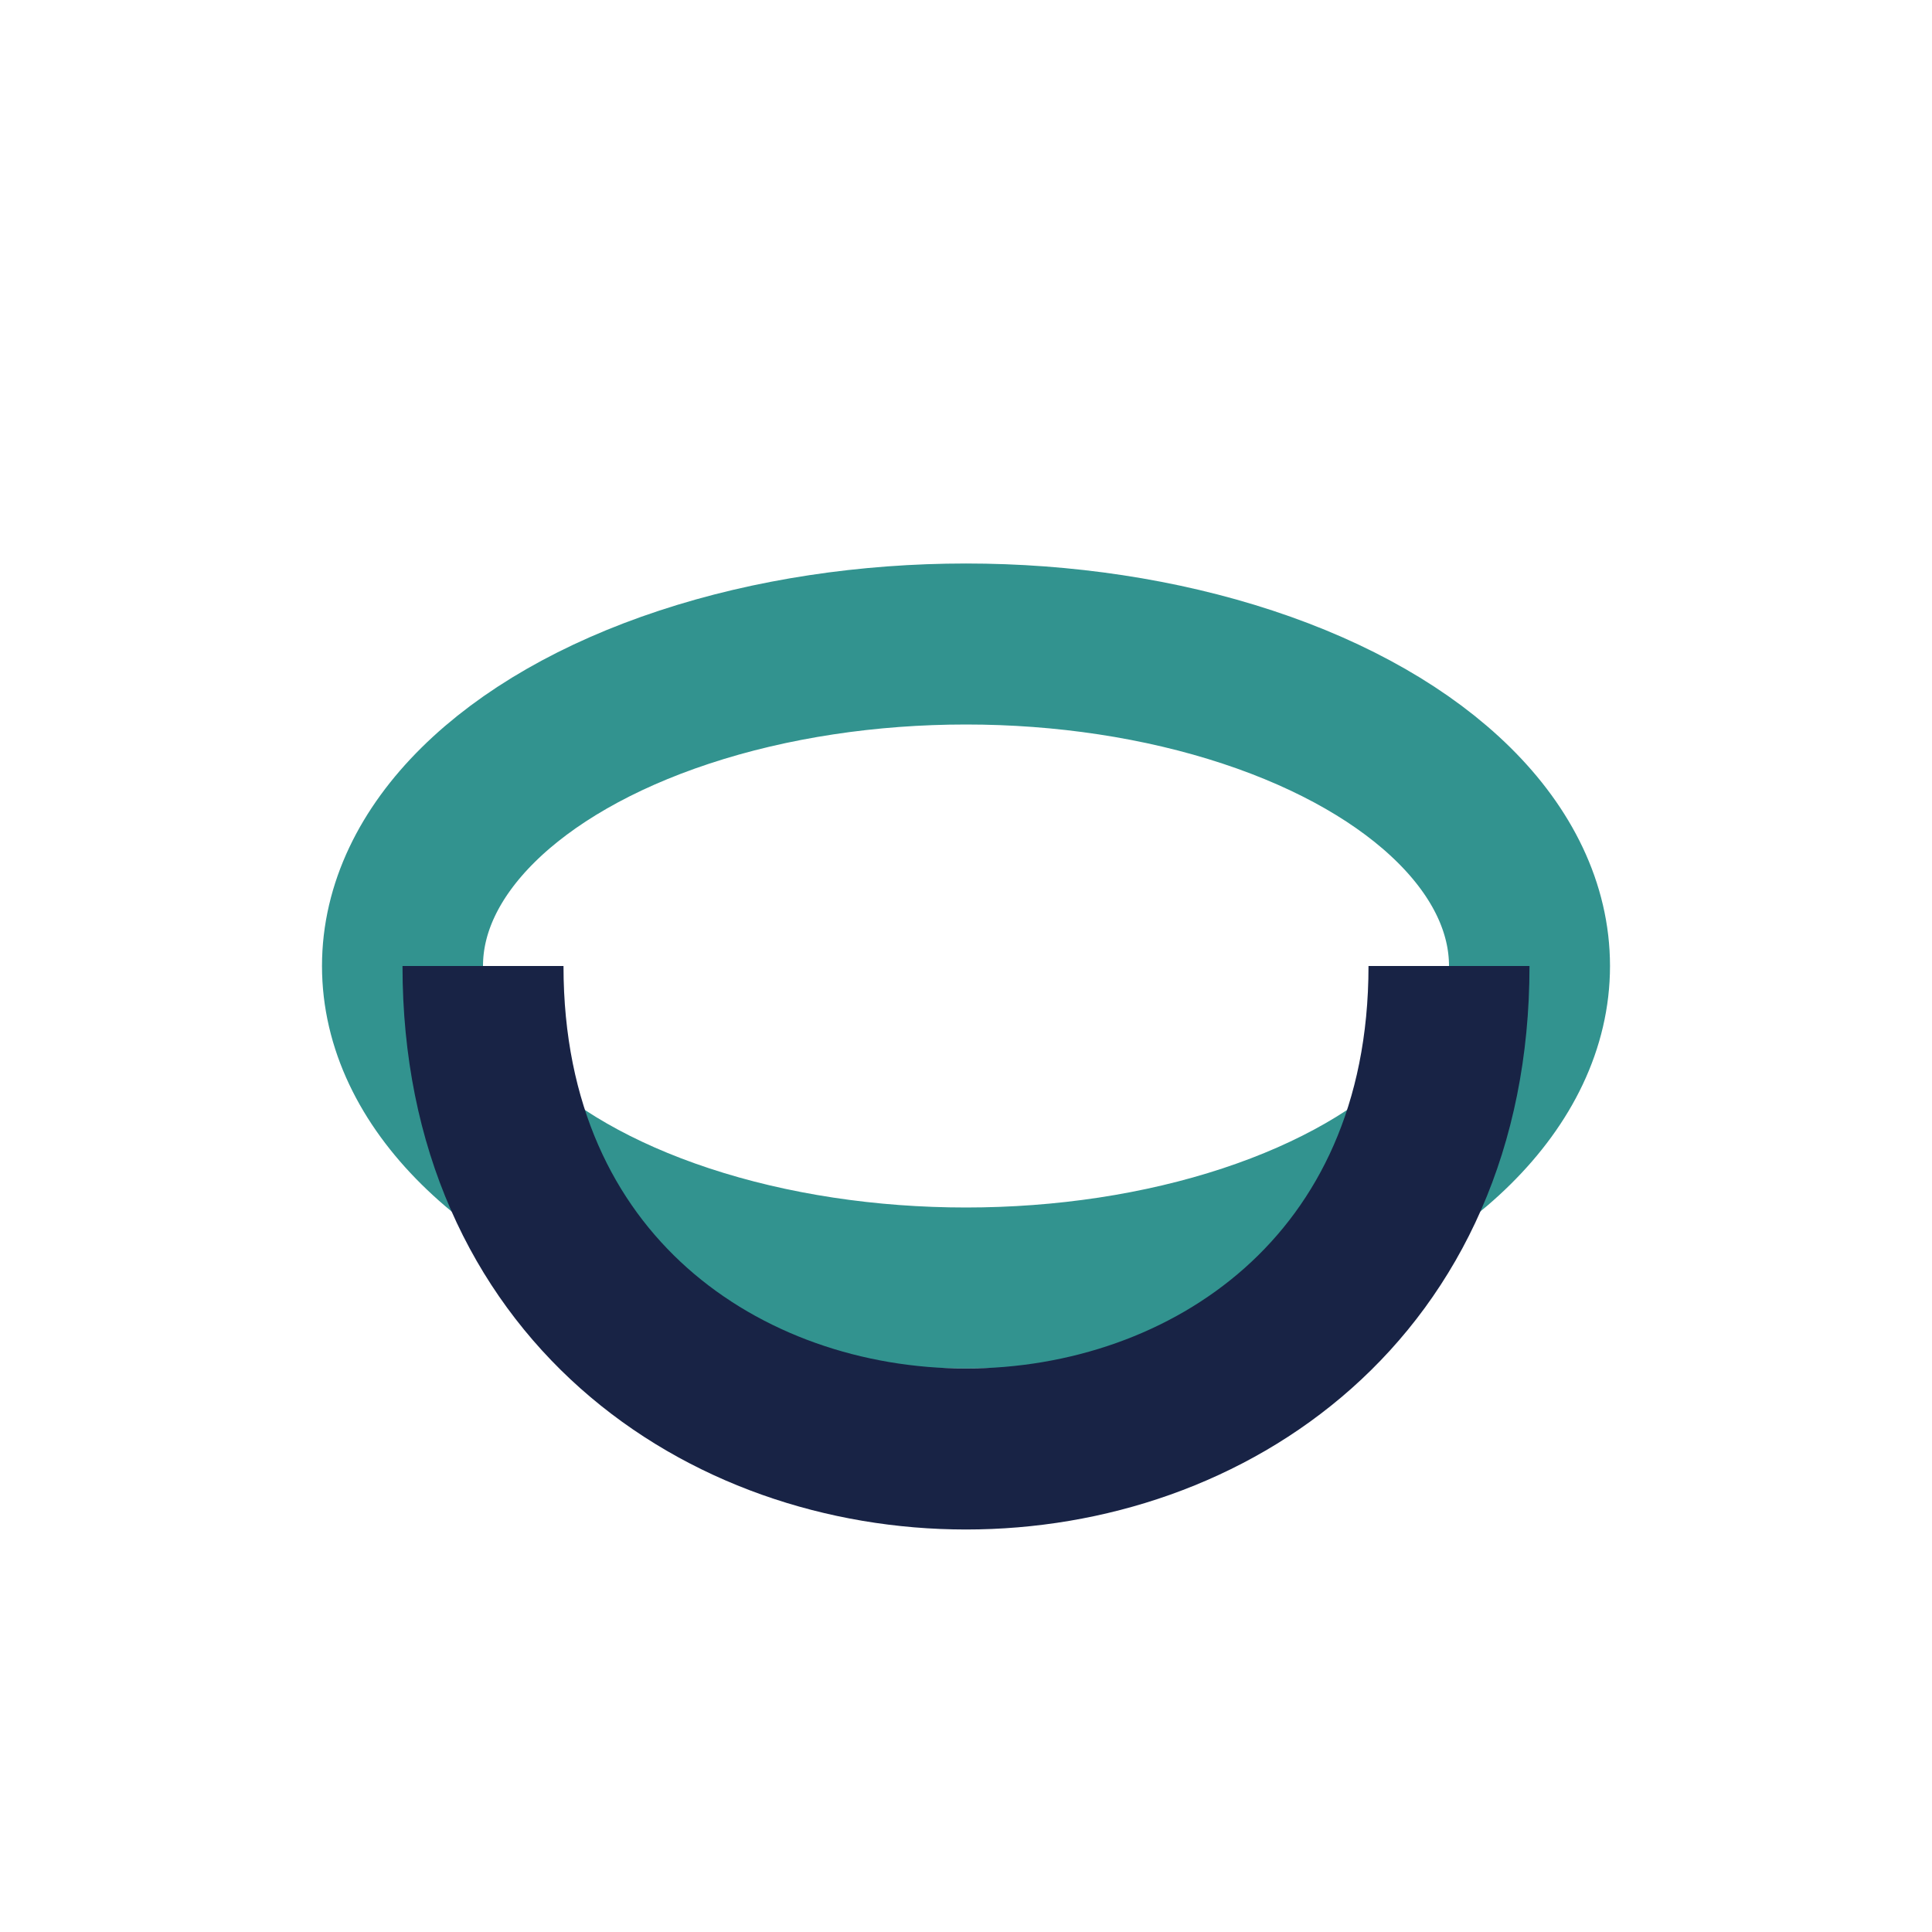
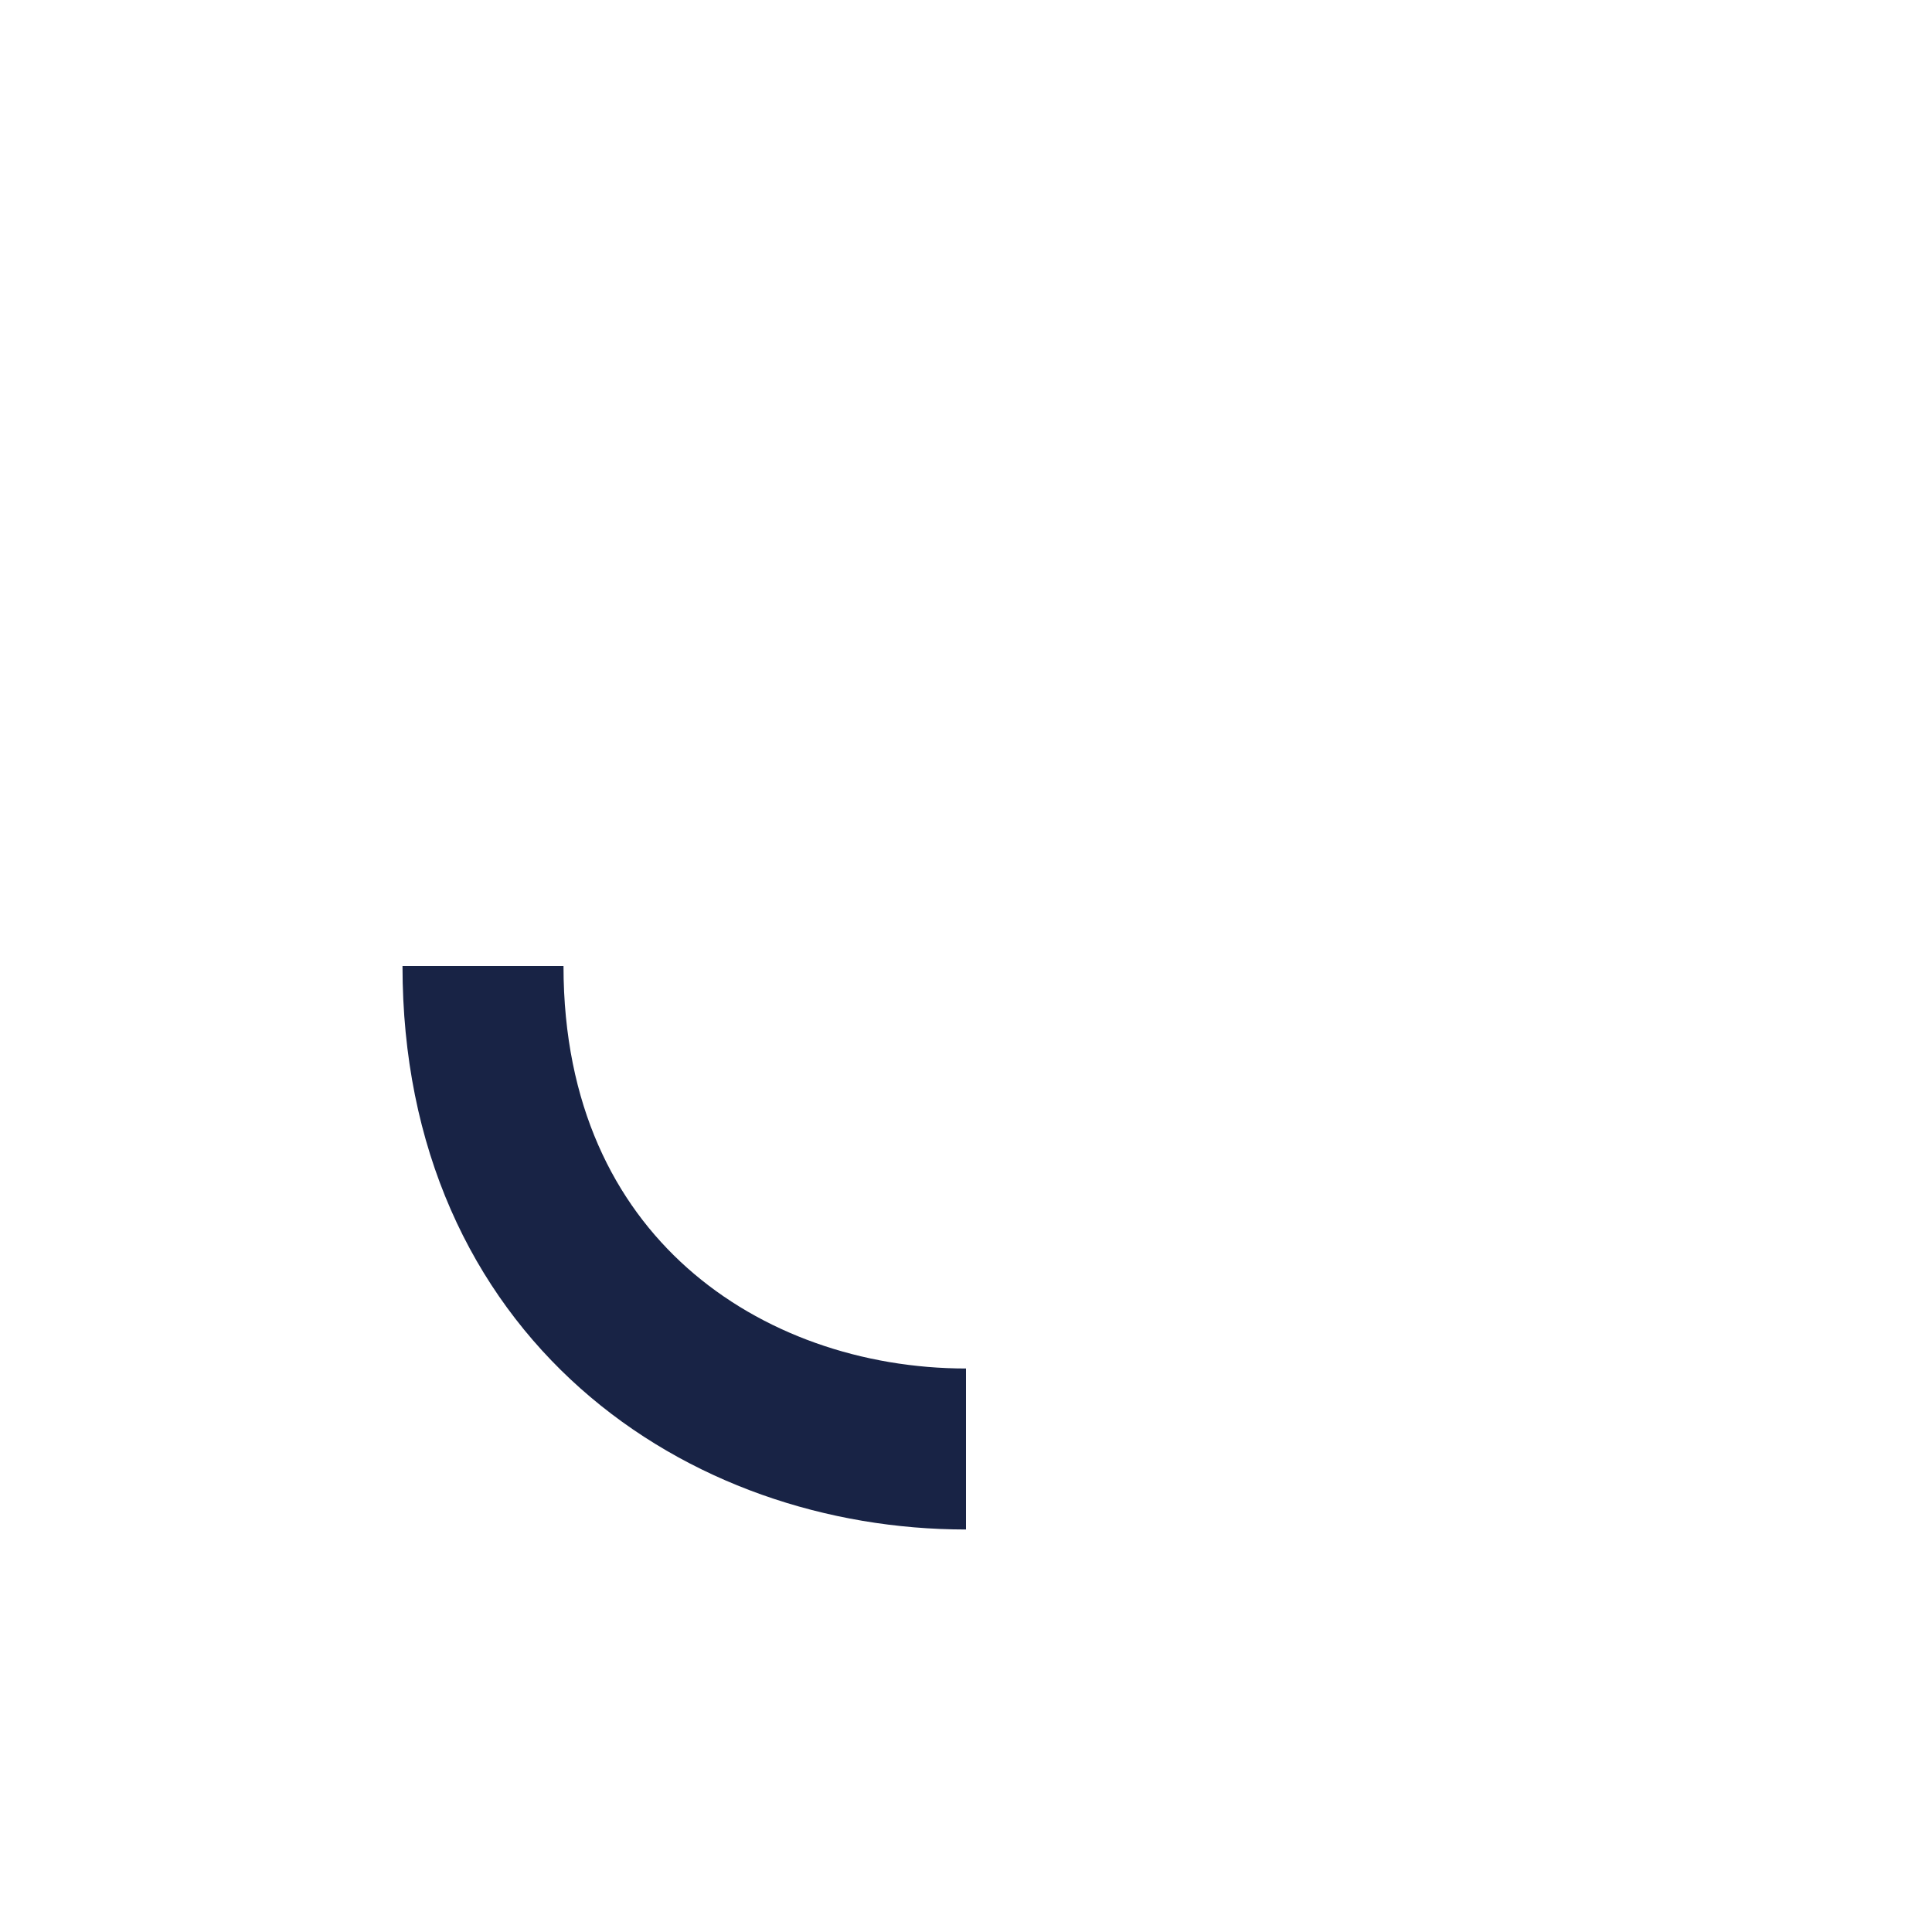
<svg xmlns="http://www.w3.org/2000/svg" width="24" height="24" viewBox="0 0 24 24">
-   <ellipse cx="12" cy="12" rx="7" ry="4" fill="none" stroke="#32938F" stroke-width="2" />
-   <path d="M6 12c0 4 3 6 6 6s6-2 6-6" stroke="#182345" stroke-width="2" fill="none" />
+   <path d="M6 12c0 4 3 6 6 6" stroke="#182345" stroke-width="2" fill="none" />
</svg>